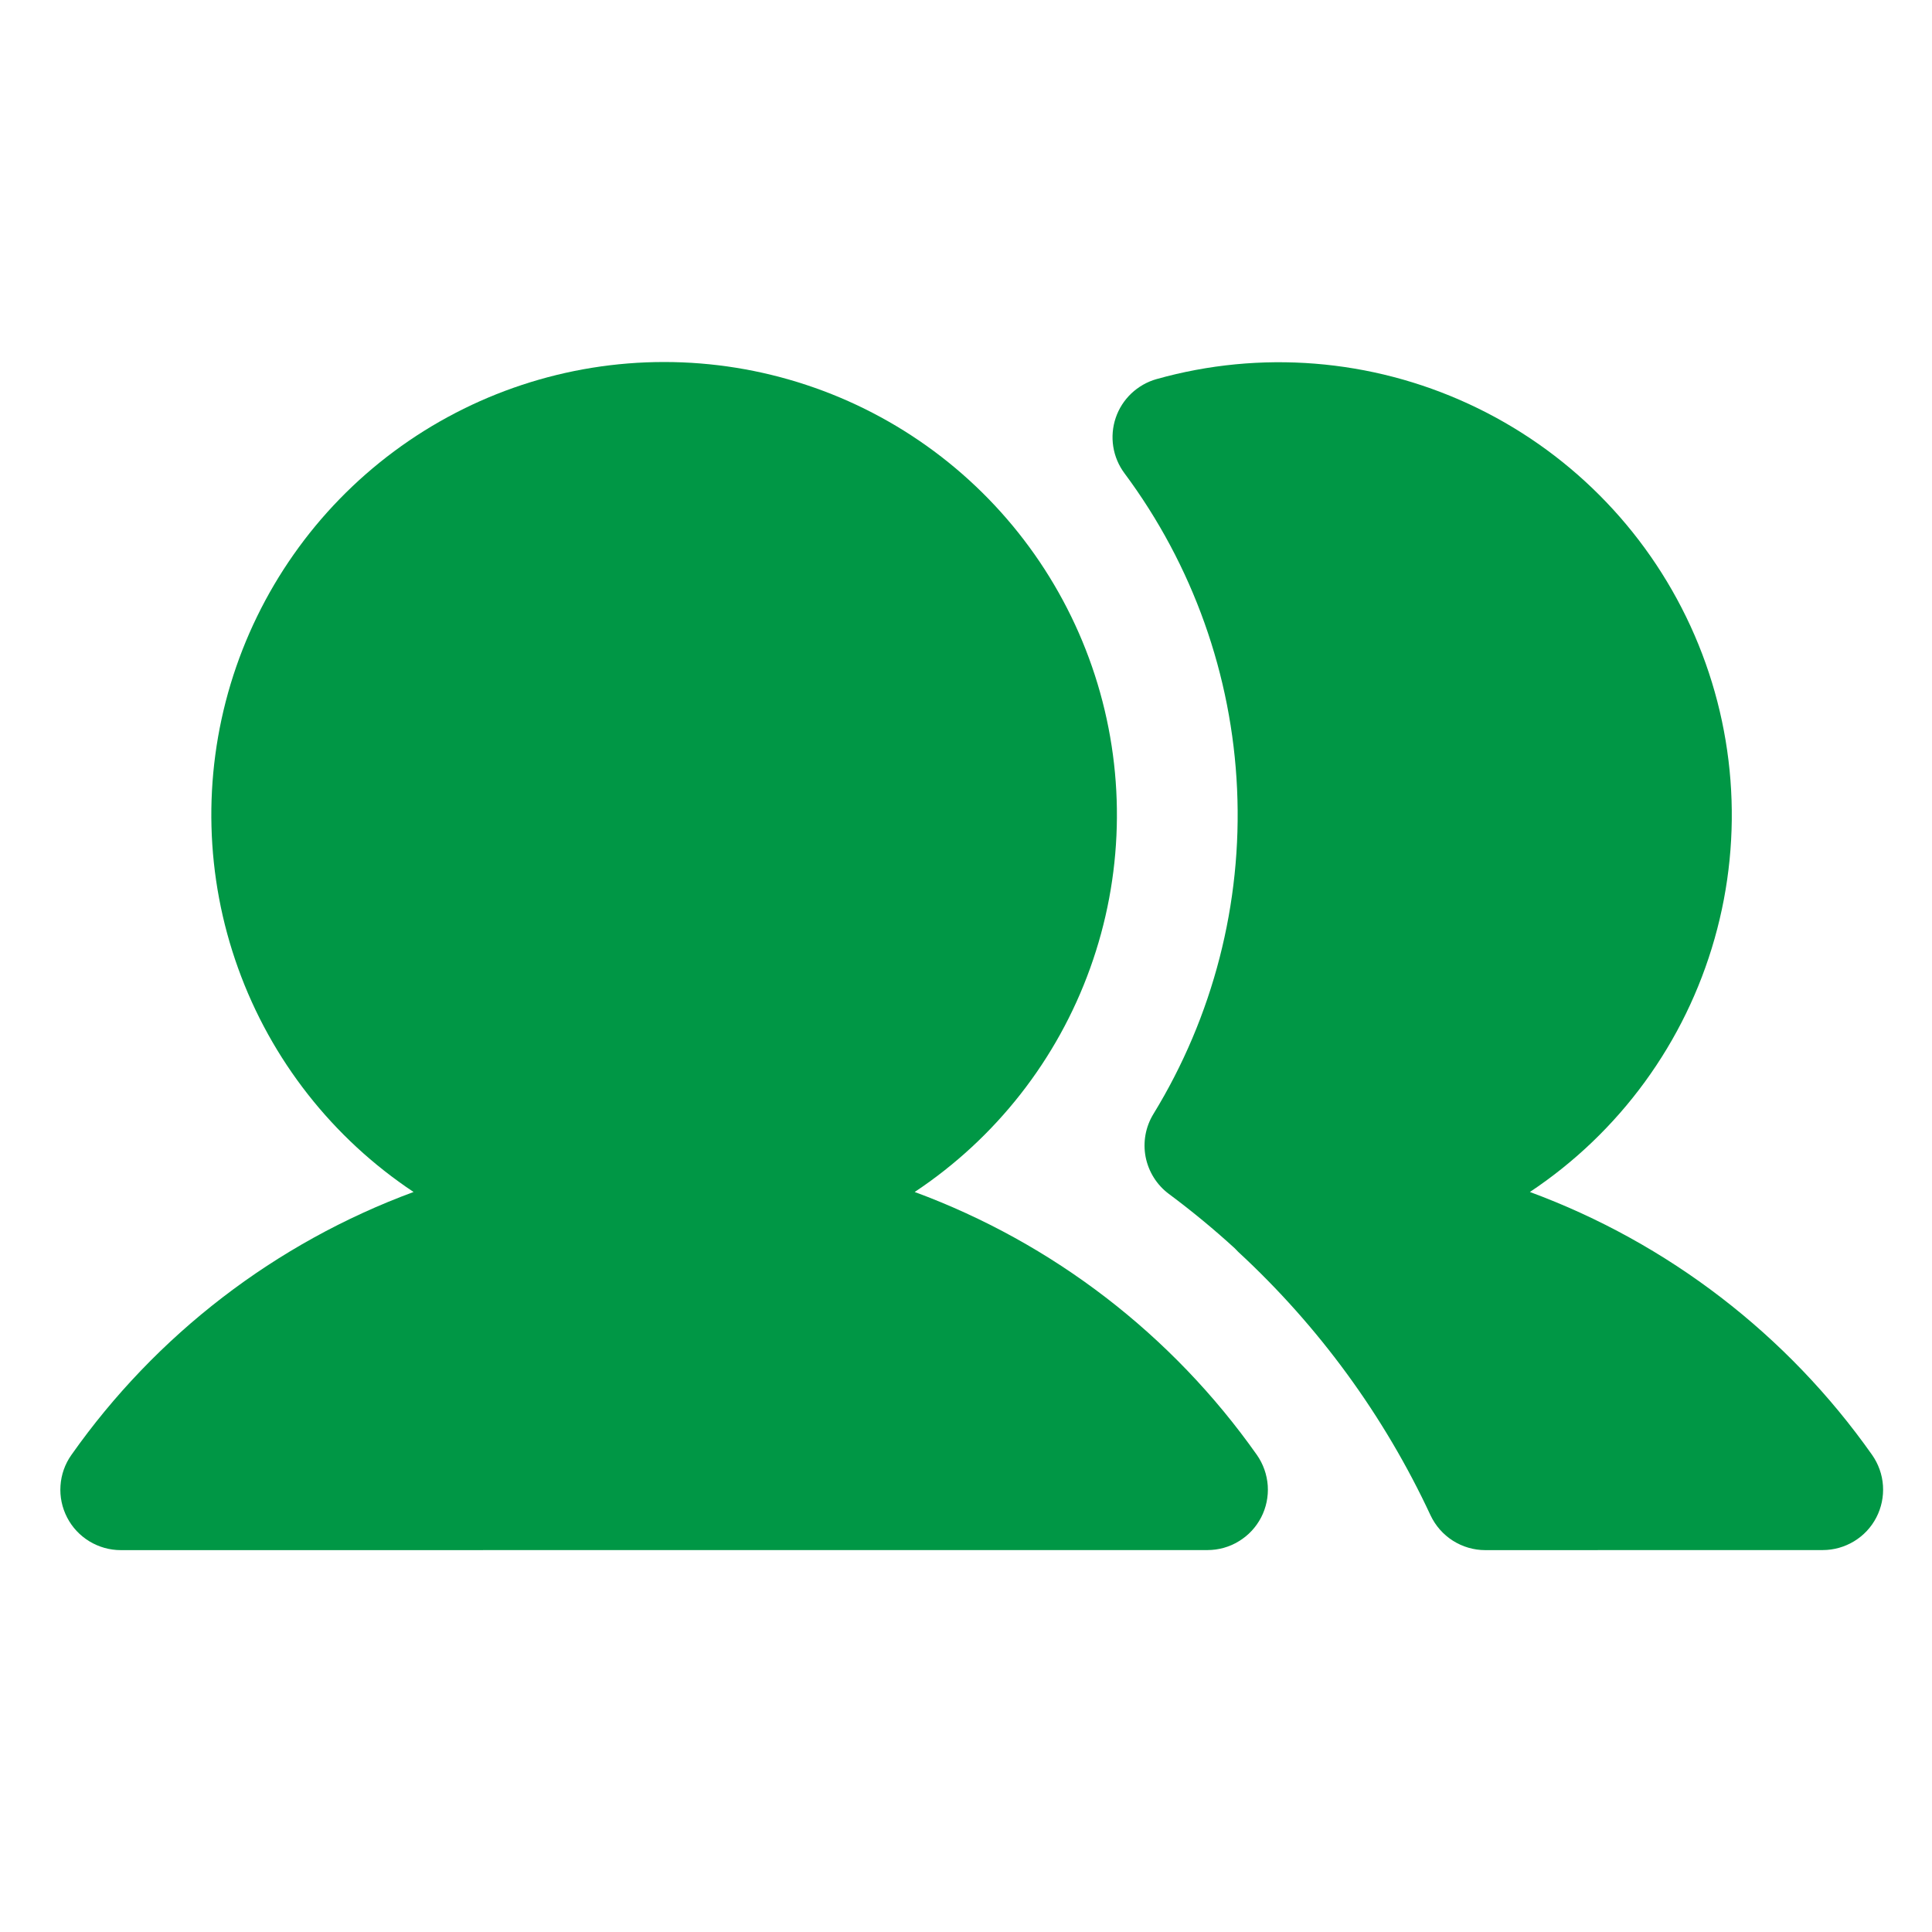
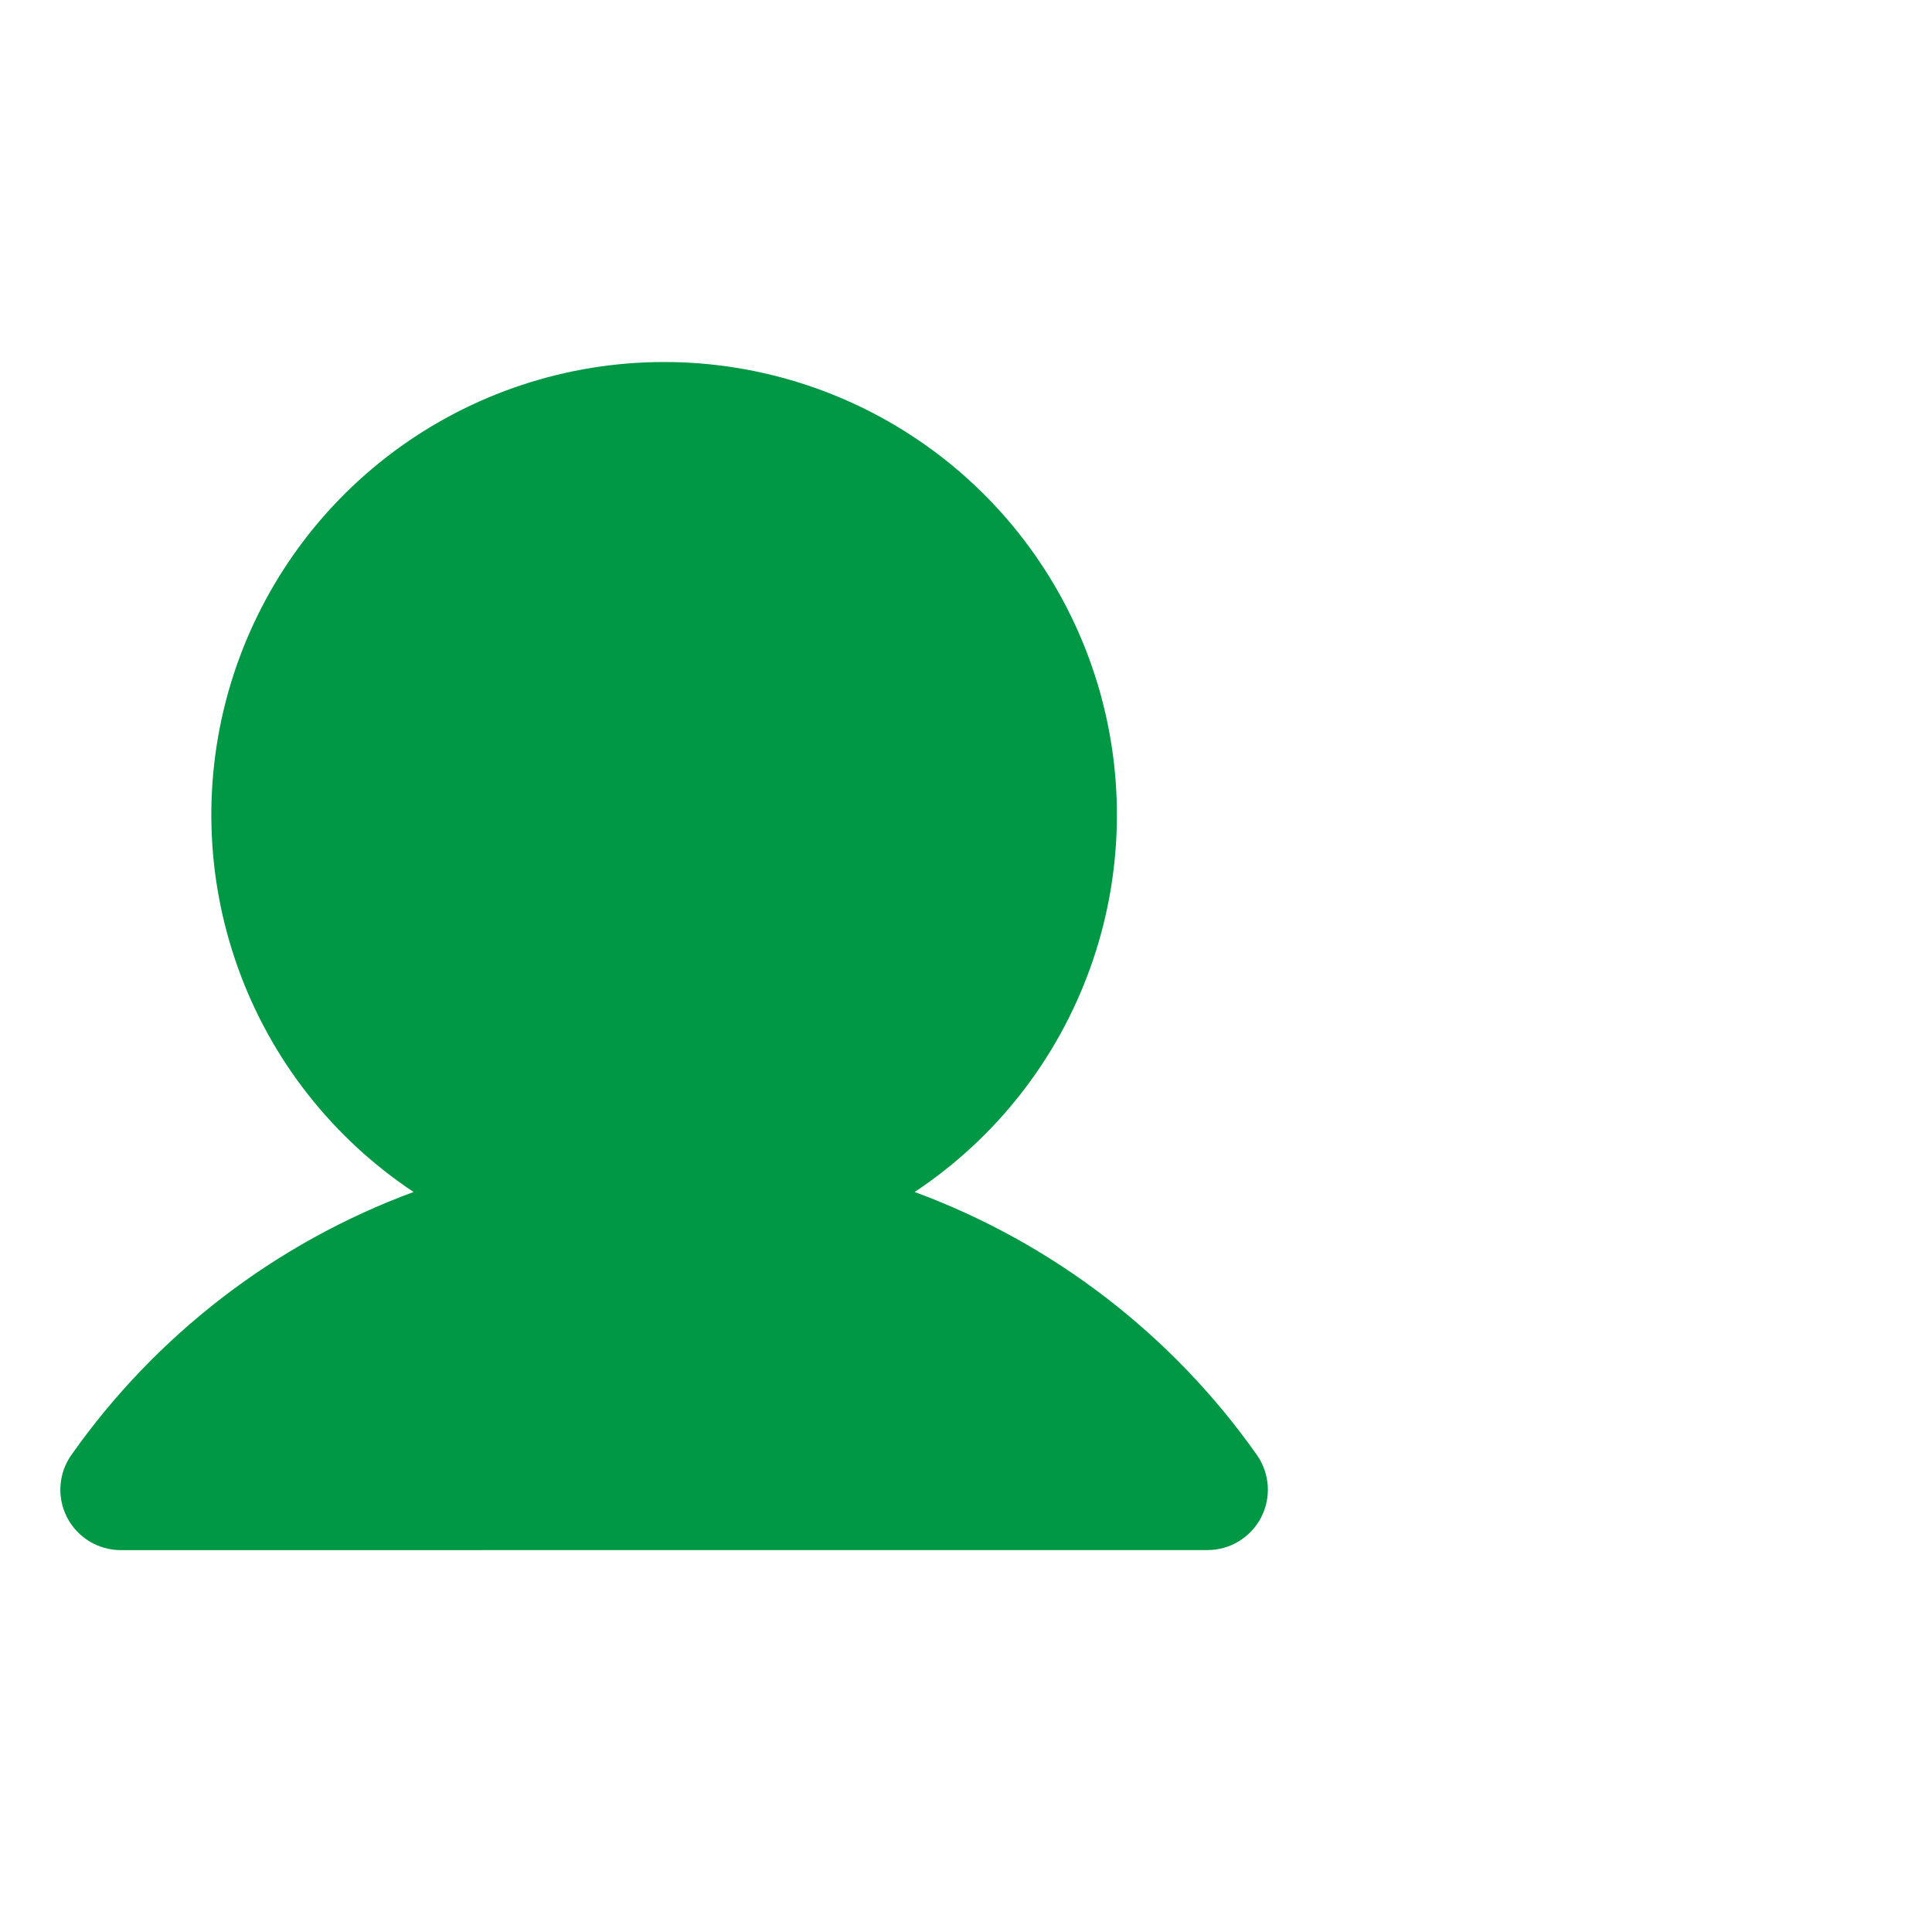
<svg xmlns="http://www.w3.org/2000/svg" width="32" height="32" viewBox="0 0 32 32" fill="none">
  <path d="M15.15 19.743C16.492 18.852 17.511 17.553 18.056 16.037C18.602 14.522 18.645 12.871 18.18 11.329C17.715 9.787 16.765 8.435 15.472 7.475C14.179 6.515 12.611 5.996 11 5.996C9.389 5.996 7.821 6.515 6.528 7.475C5.235 8.435 4.286 9.787 3.82 11.329C3.355 12.871 3.398 14.522 3.944 16.037C4.489 17.553 5.509 18.852 6.85 19.743C4.563 20.587 2.586 22.106 1.182 24.099C1.076 24.249 1.014 24.424 1.002 24.607C0.989 24.79 1.028 24.973 1.112 25.135C1.196 25.298 1.324 25.434 1.48 25.529C1.637 25.624 1.816 25.675 2 25.675L20 25.674C20.183 25.674 20.363 25.624 20.519 25.528C20.676 25.433 20.803 25.297 20.888 25.134C20.972 24.972 21.01 24.789 20.998 24.607C20.985 24.424 20.923 24.248 20.818 24.098C19.413 22.106 17.437 20.587 15.15 19.743V19.743Z" fill="#009745" />
-   <path d="M31.008 24.098C29.604 22.106 27.627 20.587 25.34 19.743C26.827 18.754 27.912 17.266 28.399 15.547C28.887 13.829 28.745 11.993 28 10.37C27.254 8.746 25.954 7.443 24.332 6.693C22.711 5.943 20.876 5.796 19.156 6.279C19 6.323 18.857 6.405 18.739 6.516C18.621 6.628 18.532 6.766 18.48 6.92C18.428 7.073 18.414 7.237 18.439 7.397C18.464 7.557 18.528 7.709 18.625 7.839C19.755 9.358 20.405 11.18 20.49 13.071C20.576 14.962 20.093 16.836 19.105 18.45C18.974 18.663 18.928 18.917 18.975 19.162C19.023 19.407 19.16 19.626 19.36 19.775C19.739 20.057 20.104 20.358 20.453 20.677C20.471 20.697 20.489 20.716 20.509 20.735C21.844 21.968 22.926 23.45 23.694 25.098C23.775 25.27 23.903 25.416 24.063 25.518C24.224 25.62 24.41 25.675 24.6 25.675L30.19 25.674C30.374 25.674 30.553 25.623 30.71 25.528C30.866 25.433 30.994 25.297 31.078 25.134C31.162 24.972 31.2 24.789 31.188 24.607C31.176 24.424 31.113 24.248 31.008 24.098L31.008 24.098Z" fill="#009745" />
</svg>